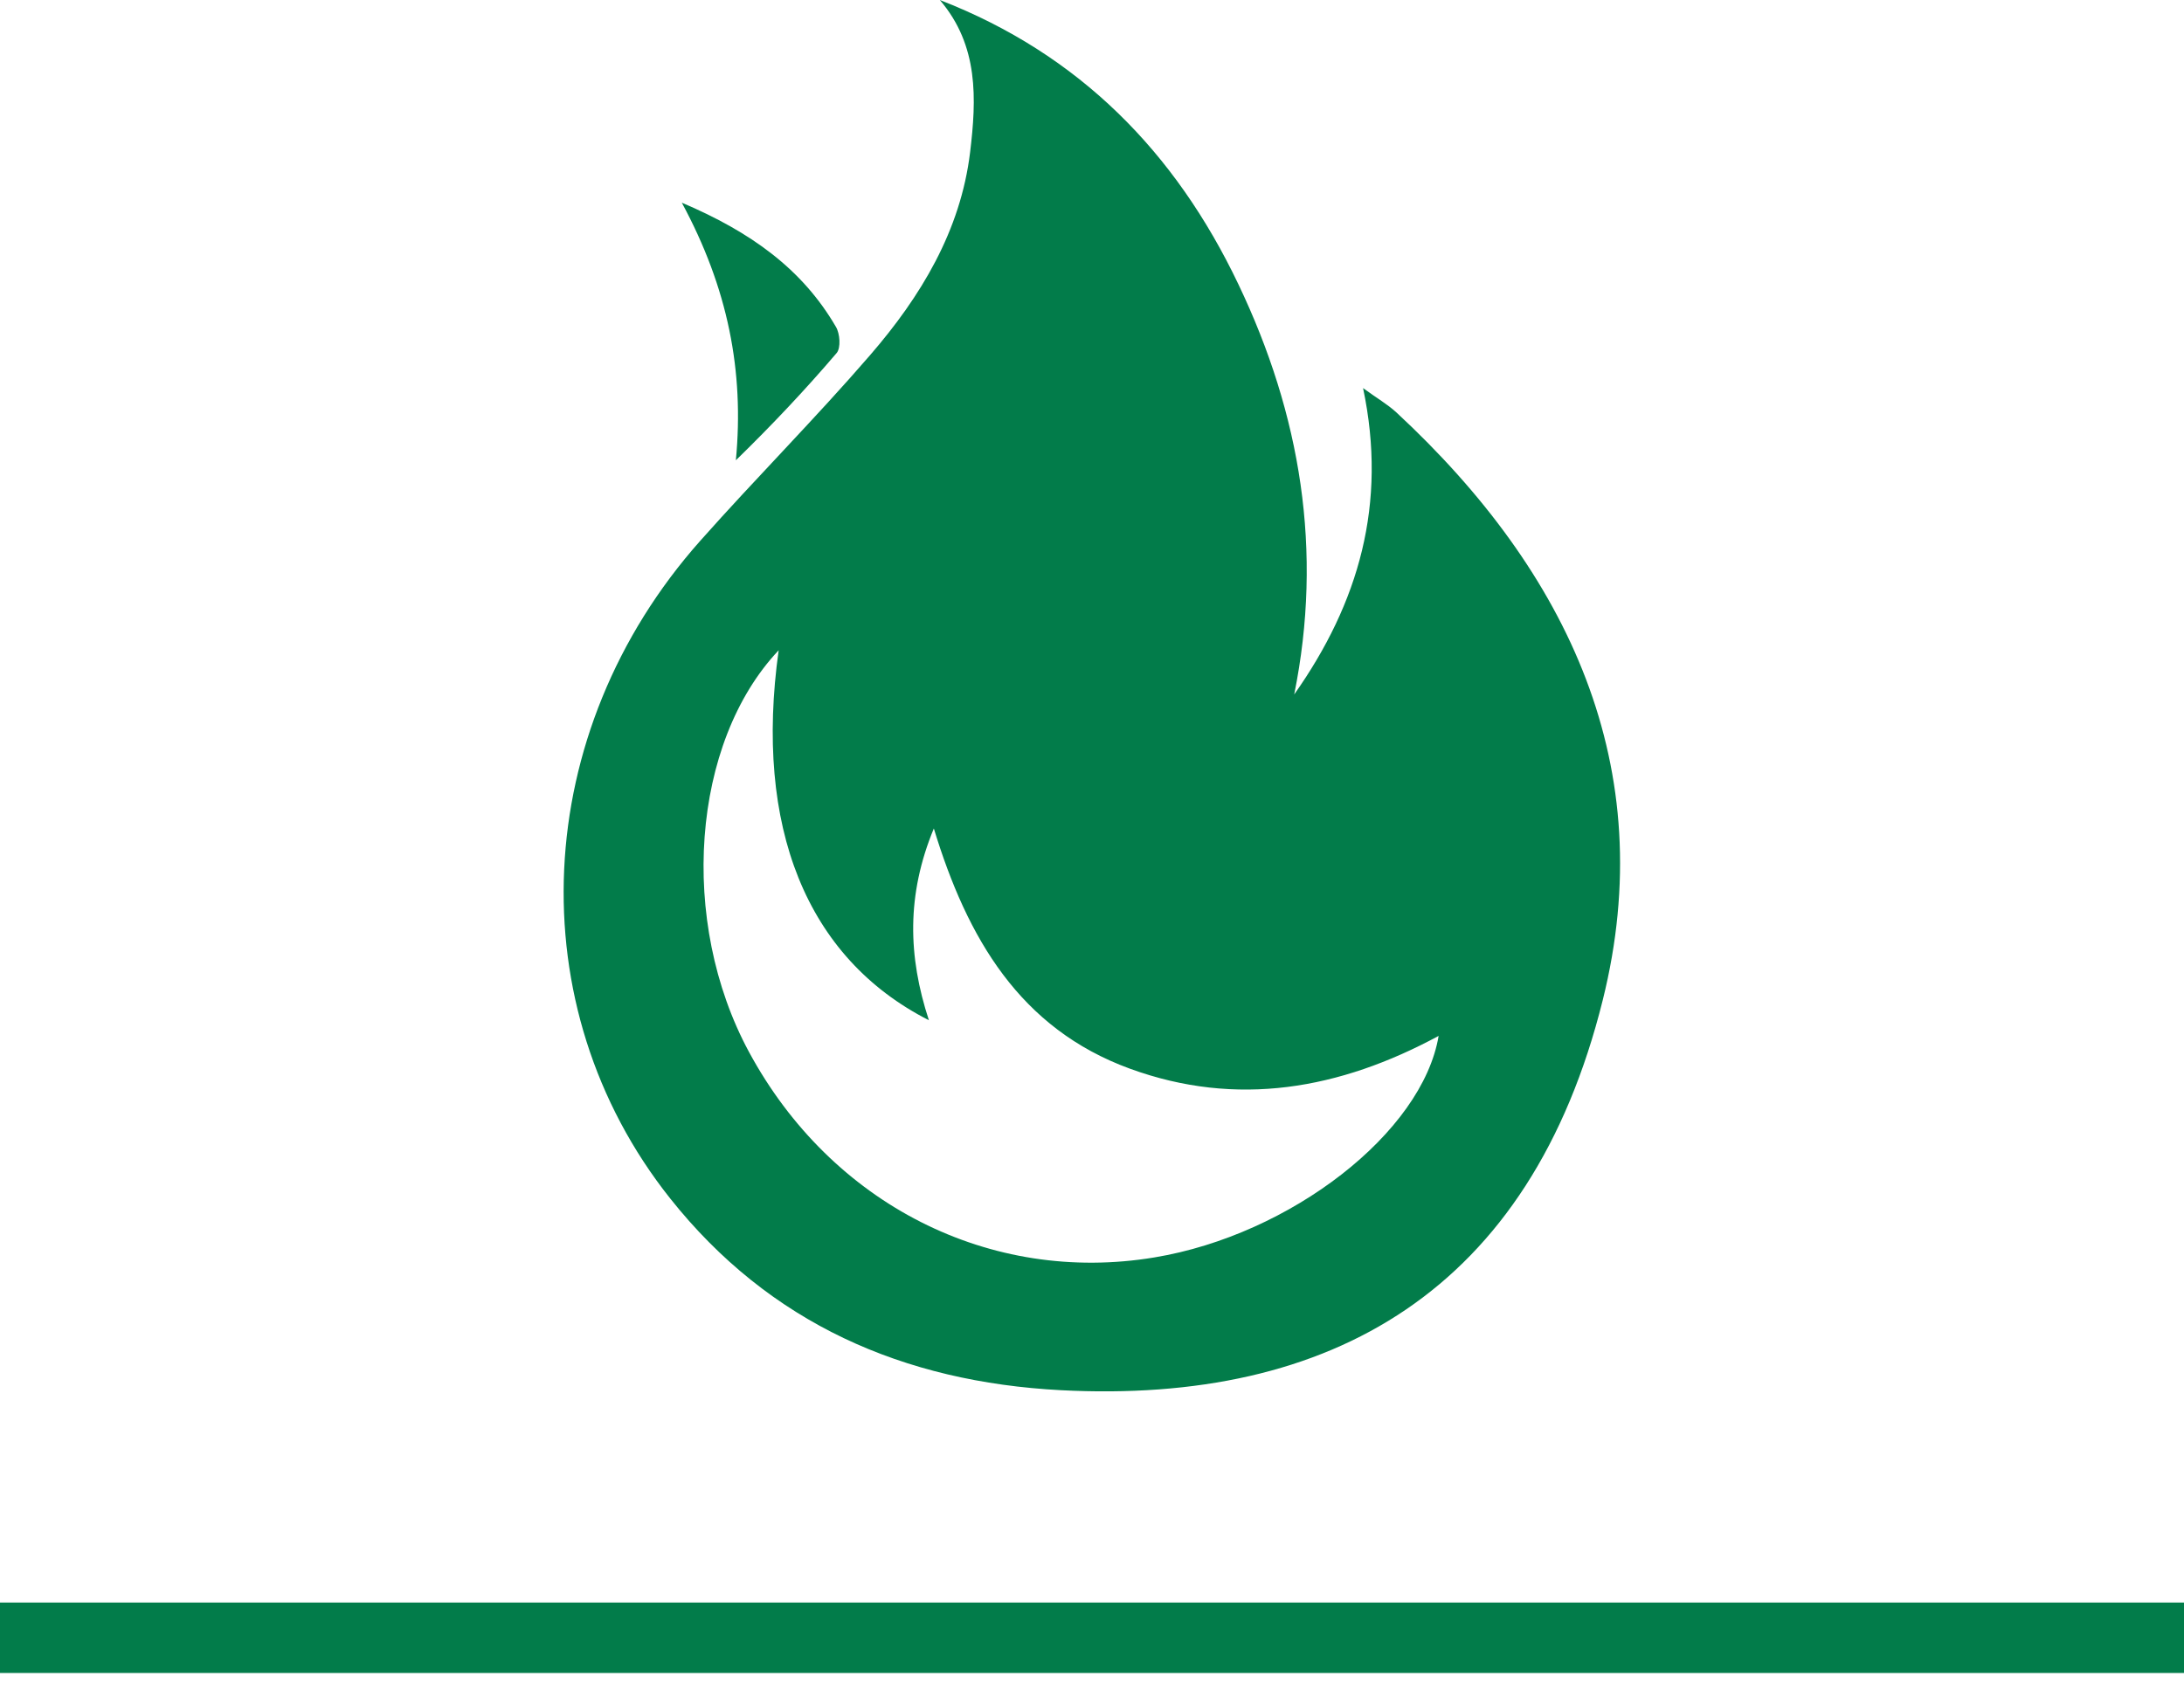
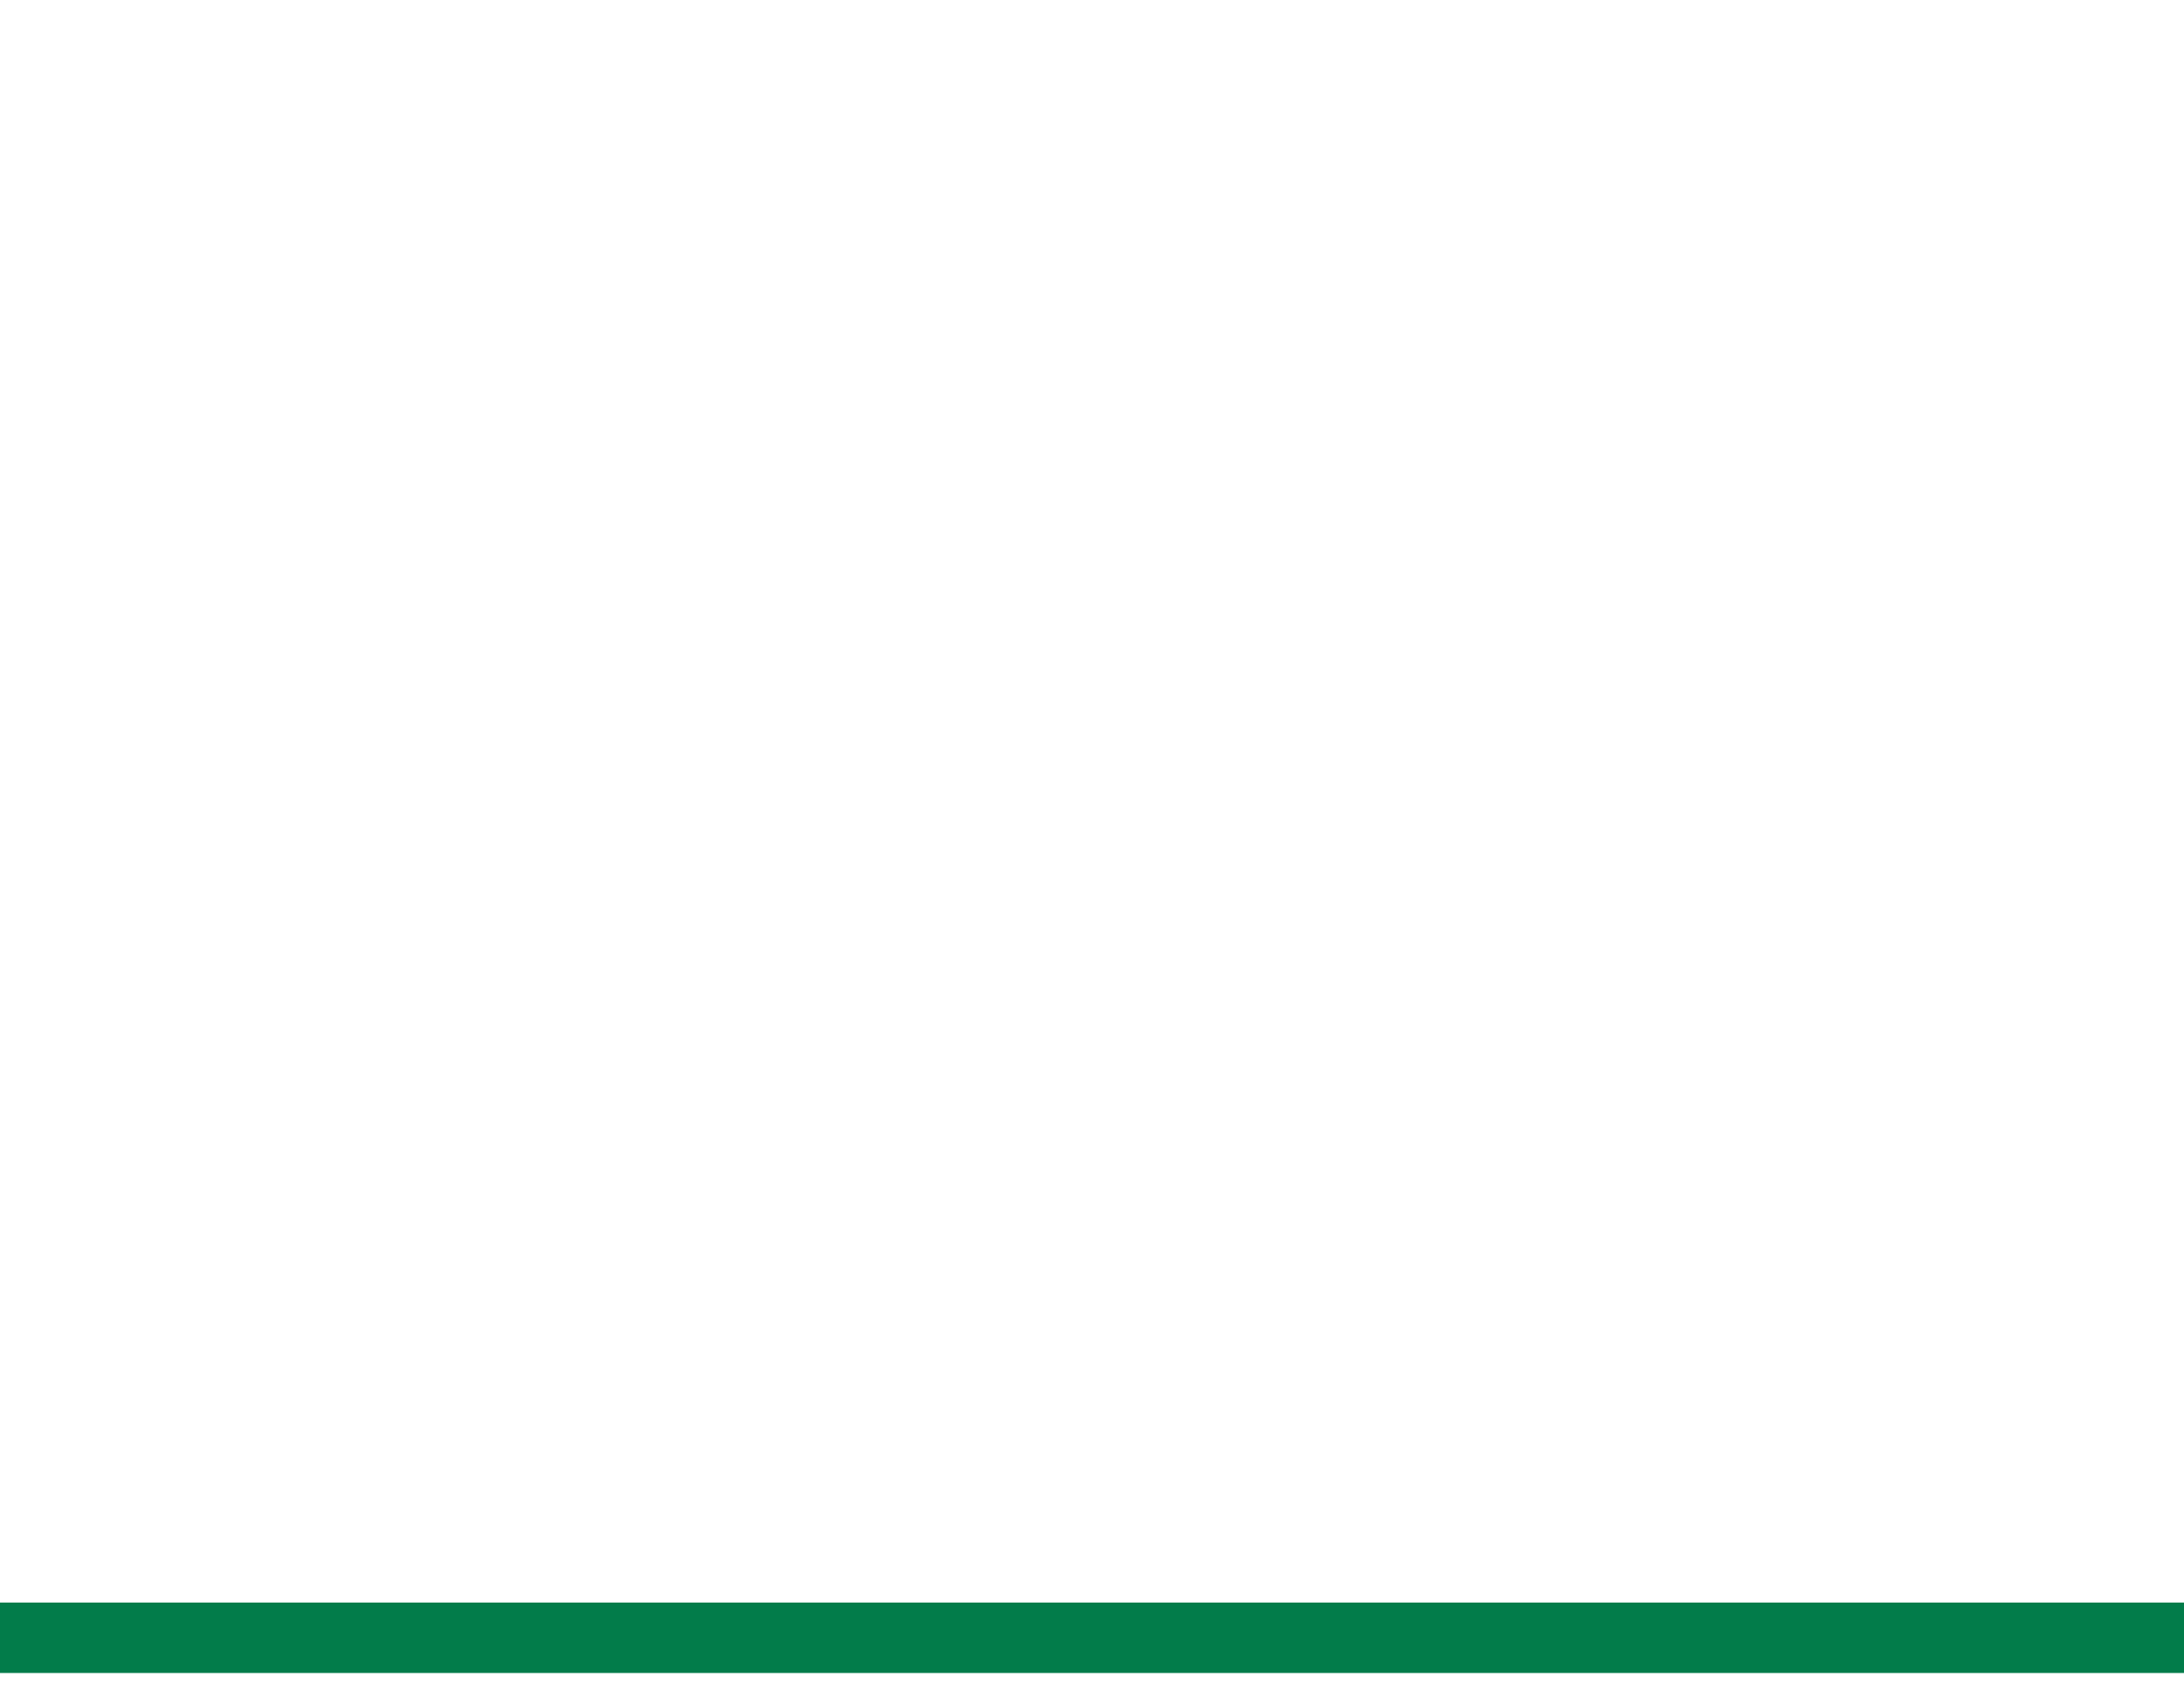
<svg xmlns="http://www.w3.org/2000/svg" width="124" height="96" viewBox="0 0 124 96" fill="none">
  <path d="M124 91.01H0V95.01H124V91.01Z" fill="#027C4A" />
-   <path d="M91 56.79C86.89 73.32 75.57 79.75 60.23 78.95C51.29 78.48 43.69 75.16 38.05 68.06C29.38 57.15 30.1 41.58 39.76 30.71C42.92 27.15 46.29 23.77 49.4 20.17C52.28 16.84 54.54 13.11 55.08 8.64C55.44 5.64 55.58 2.59 53.36 0C61.28 3.07 66.74 8.65 70.31 16.14C73.85 23.55 75.13 31.29 73.48 39.44C77.14 34.25 78.78 28.62 77.39 22.04C78.17 22.61 78.78 22.96 79.28 23.42C89.09 32.52 94.28 43.61 91 56.79ZM64.15 60.69C57.91 58.41 54.92 53.29 53.02 47.05C51.46 50.82 51.55 54.31 52.74 57.94C45.78 54.4 42.81 46.95 44.21 36.93C39.26 42.17 38.51 52.32 42.53 59.75C47.2 68.39 56.21 72.96 65.54 71.41C73.28 70.13 80.76 64.32 81.68 58.83C76.07 61.86 70.23 62.91 64.15 60.69ZM47.5 20.05C45.71 22.15 43.81 24.16 41.78 26.14C42.26 21.07 41.33 16.36 38.71 11.51C42.64 13.18 45.55 15.28 47.46 18.56C47.69 18.94 47.75 19.76 47.5 20.05Z" fill="#027C4A" />
</svg>